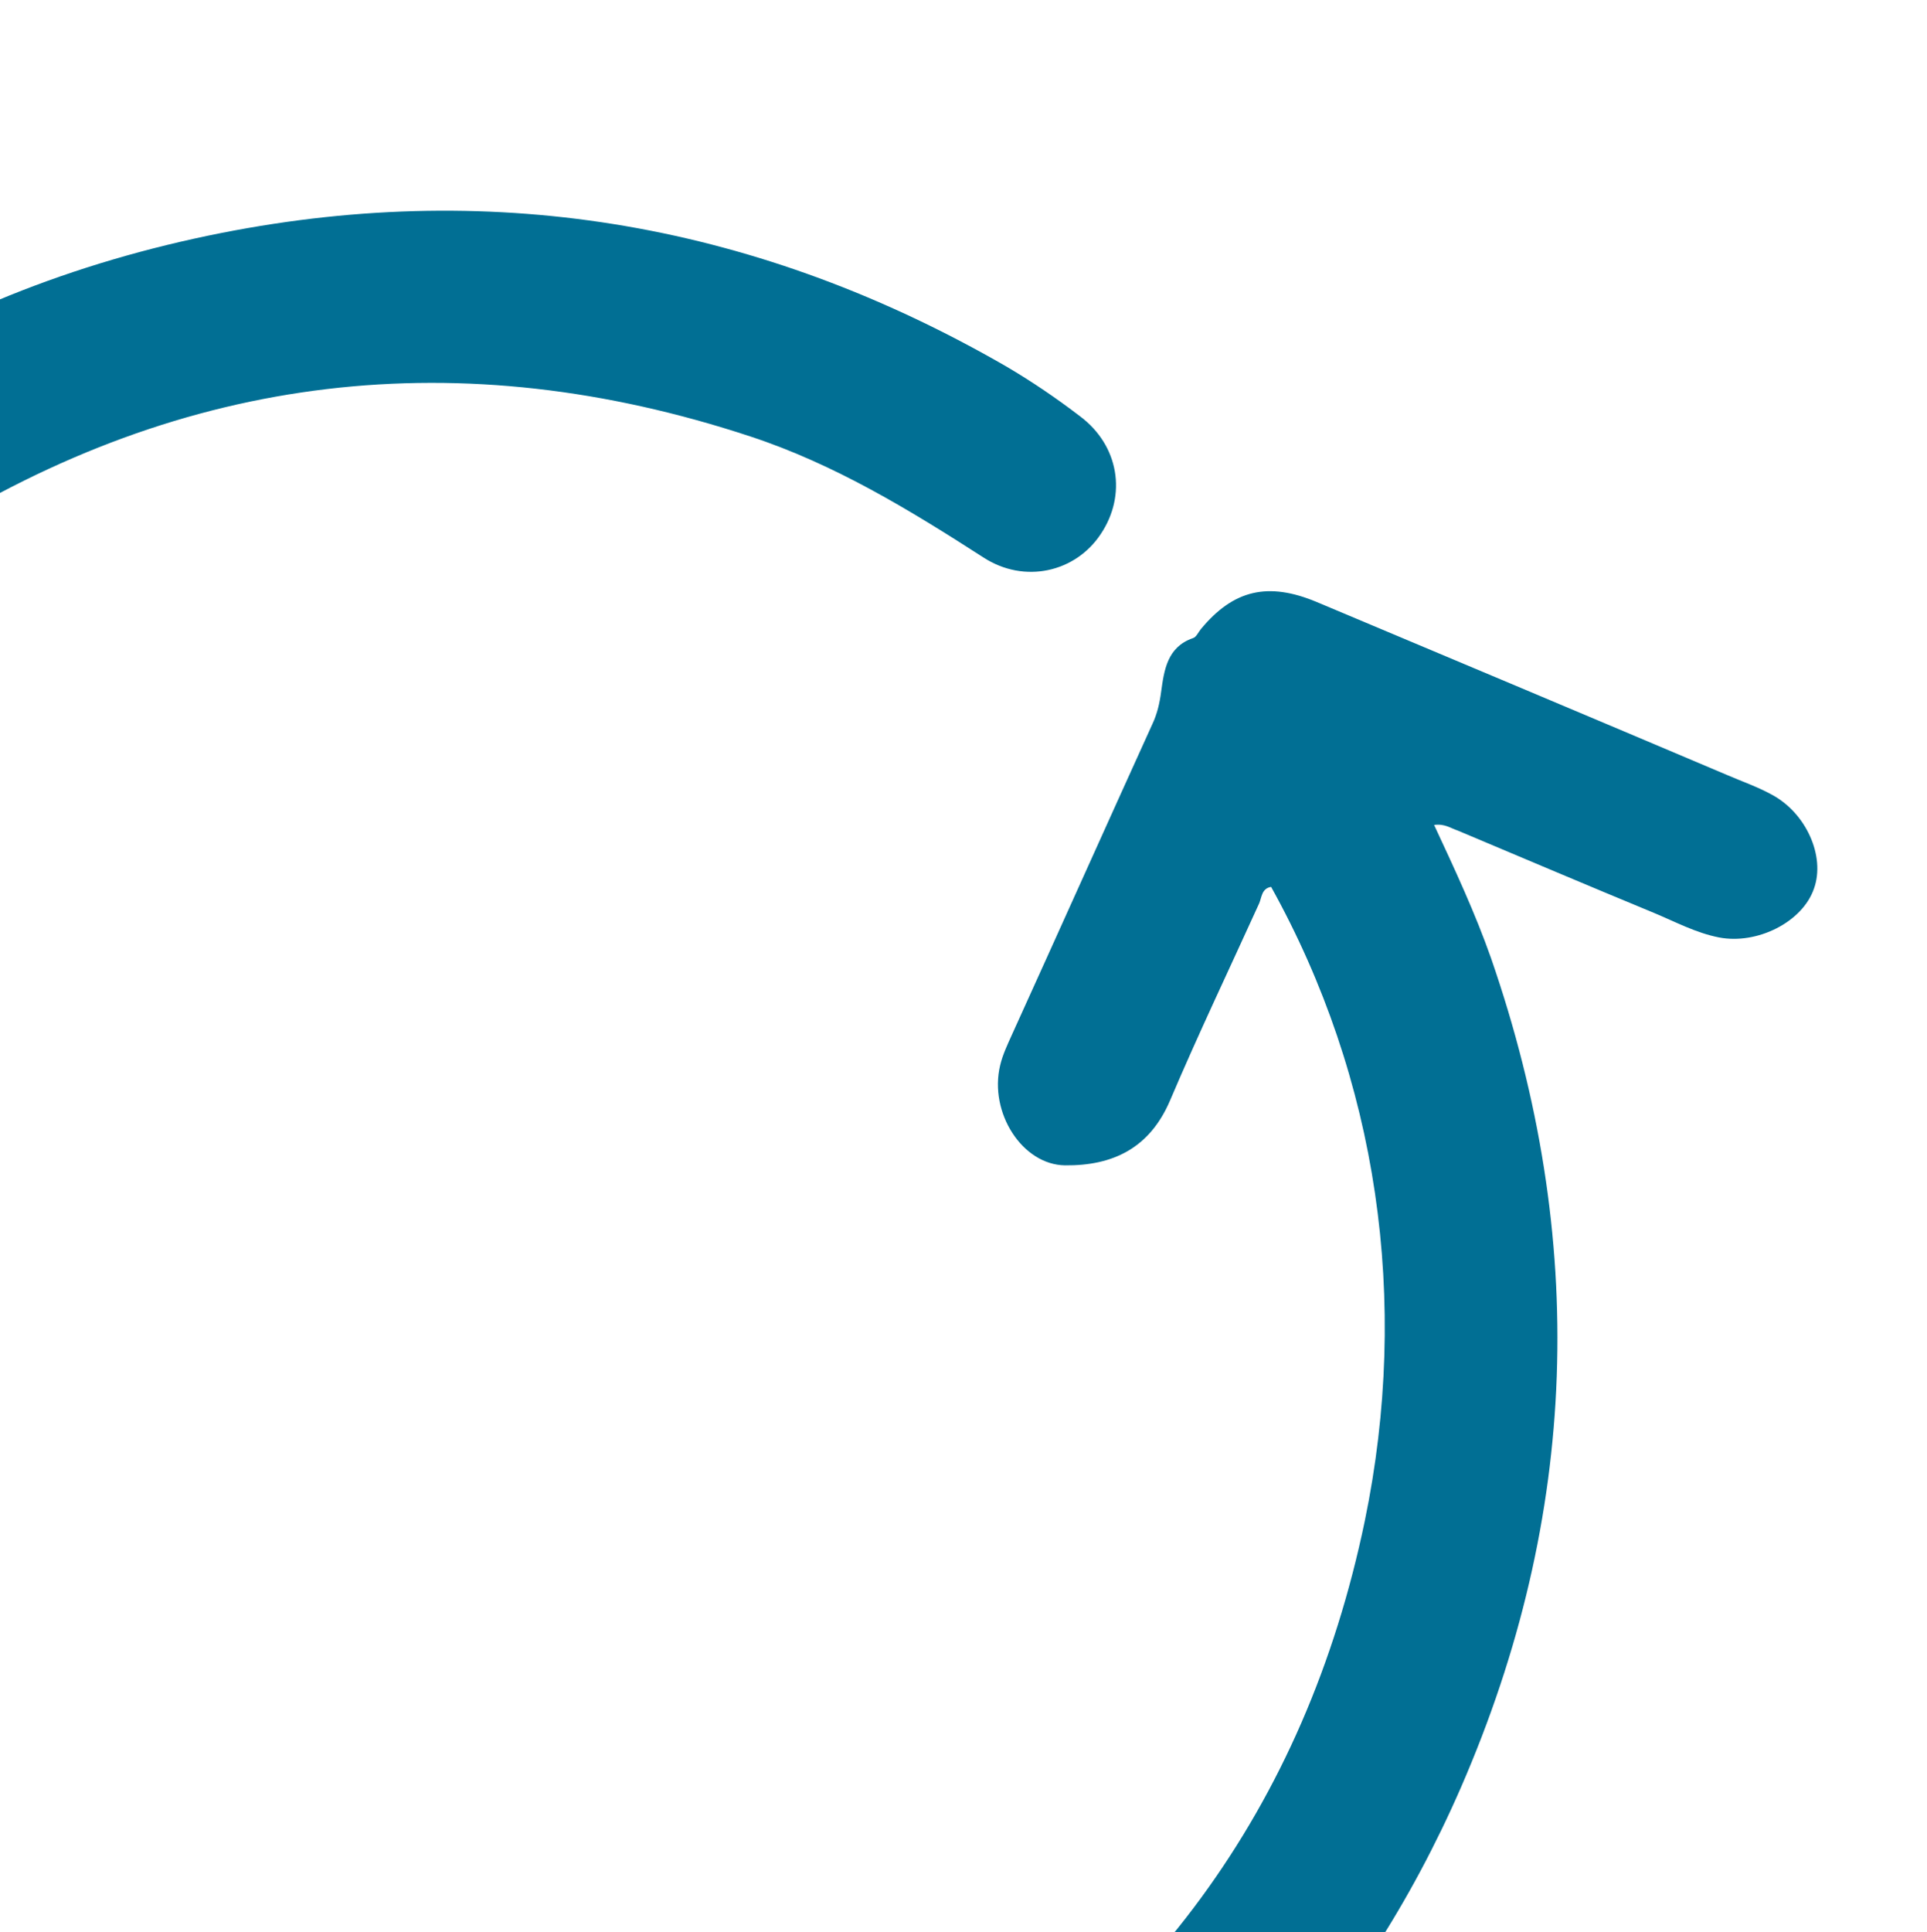
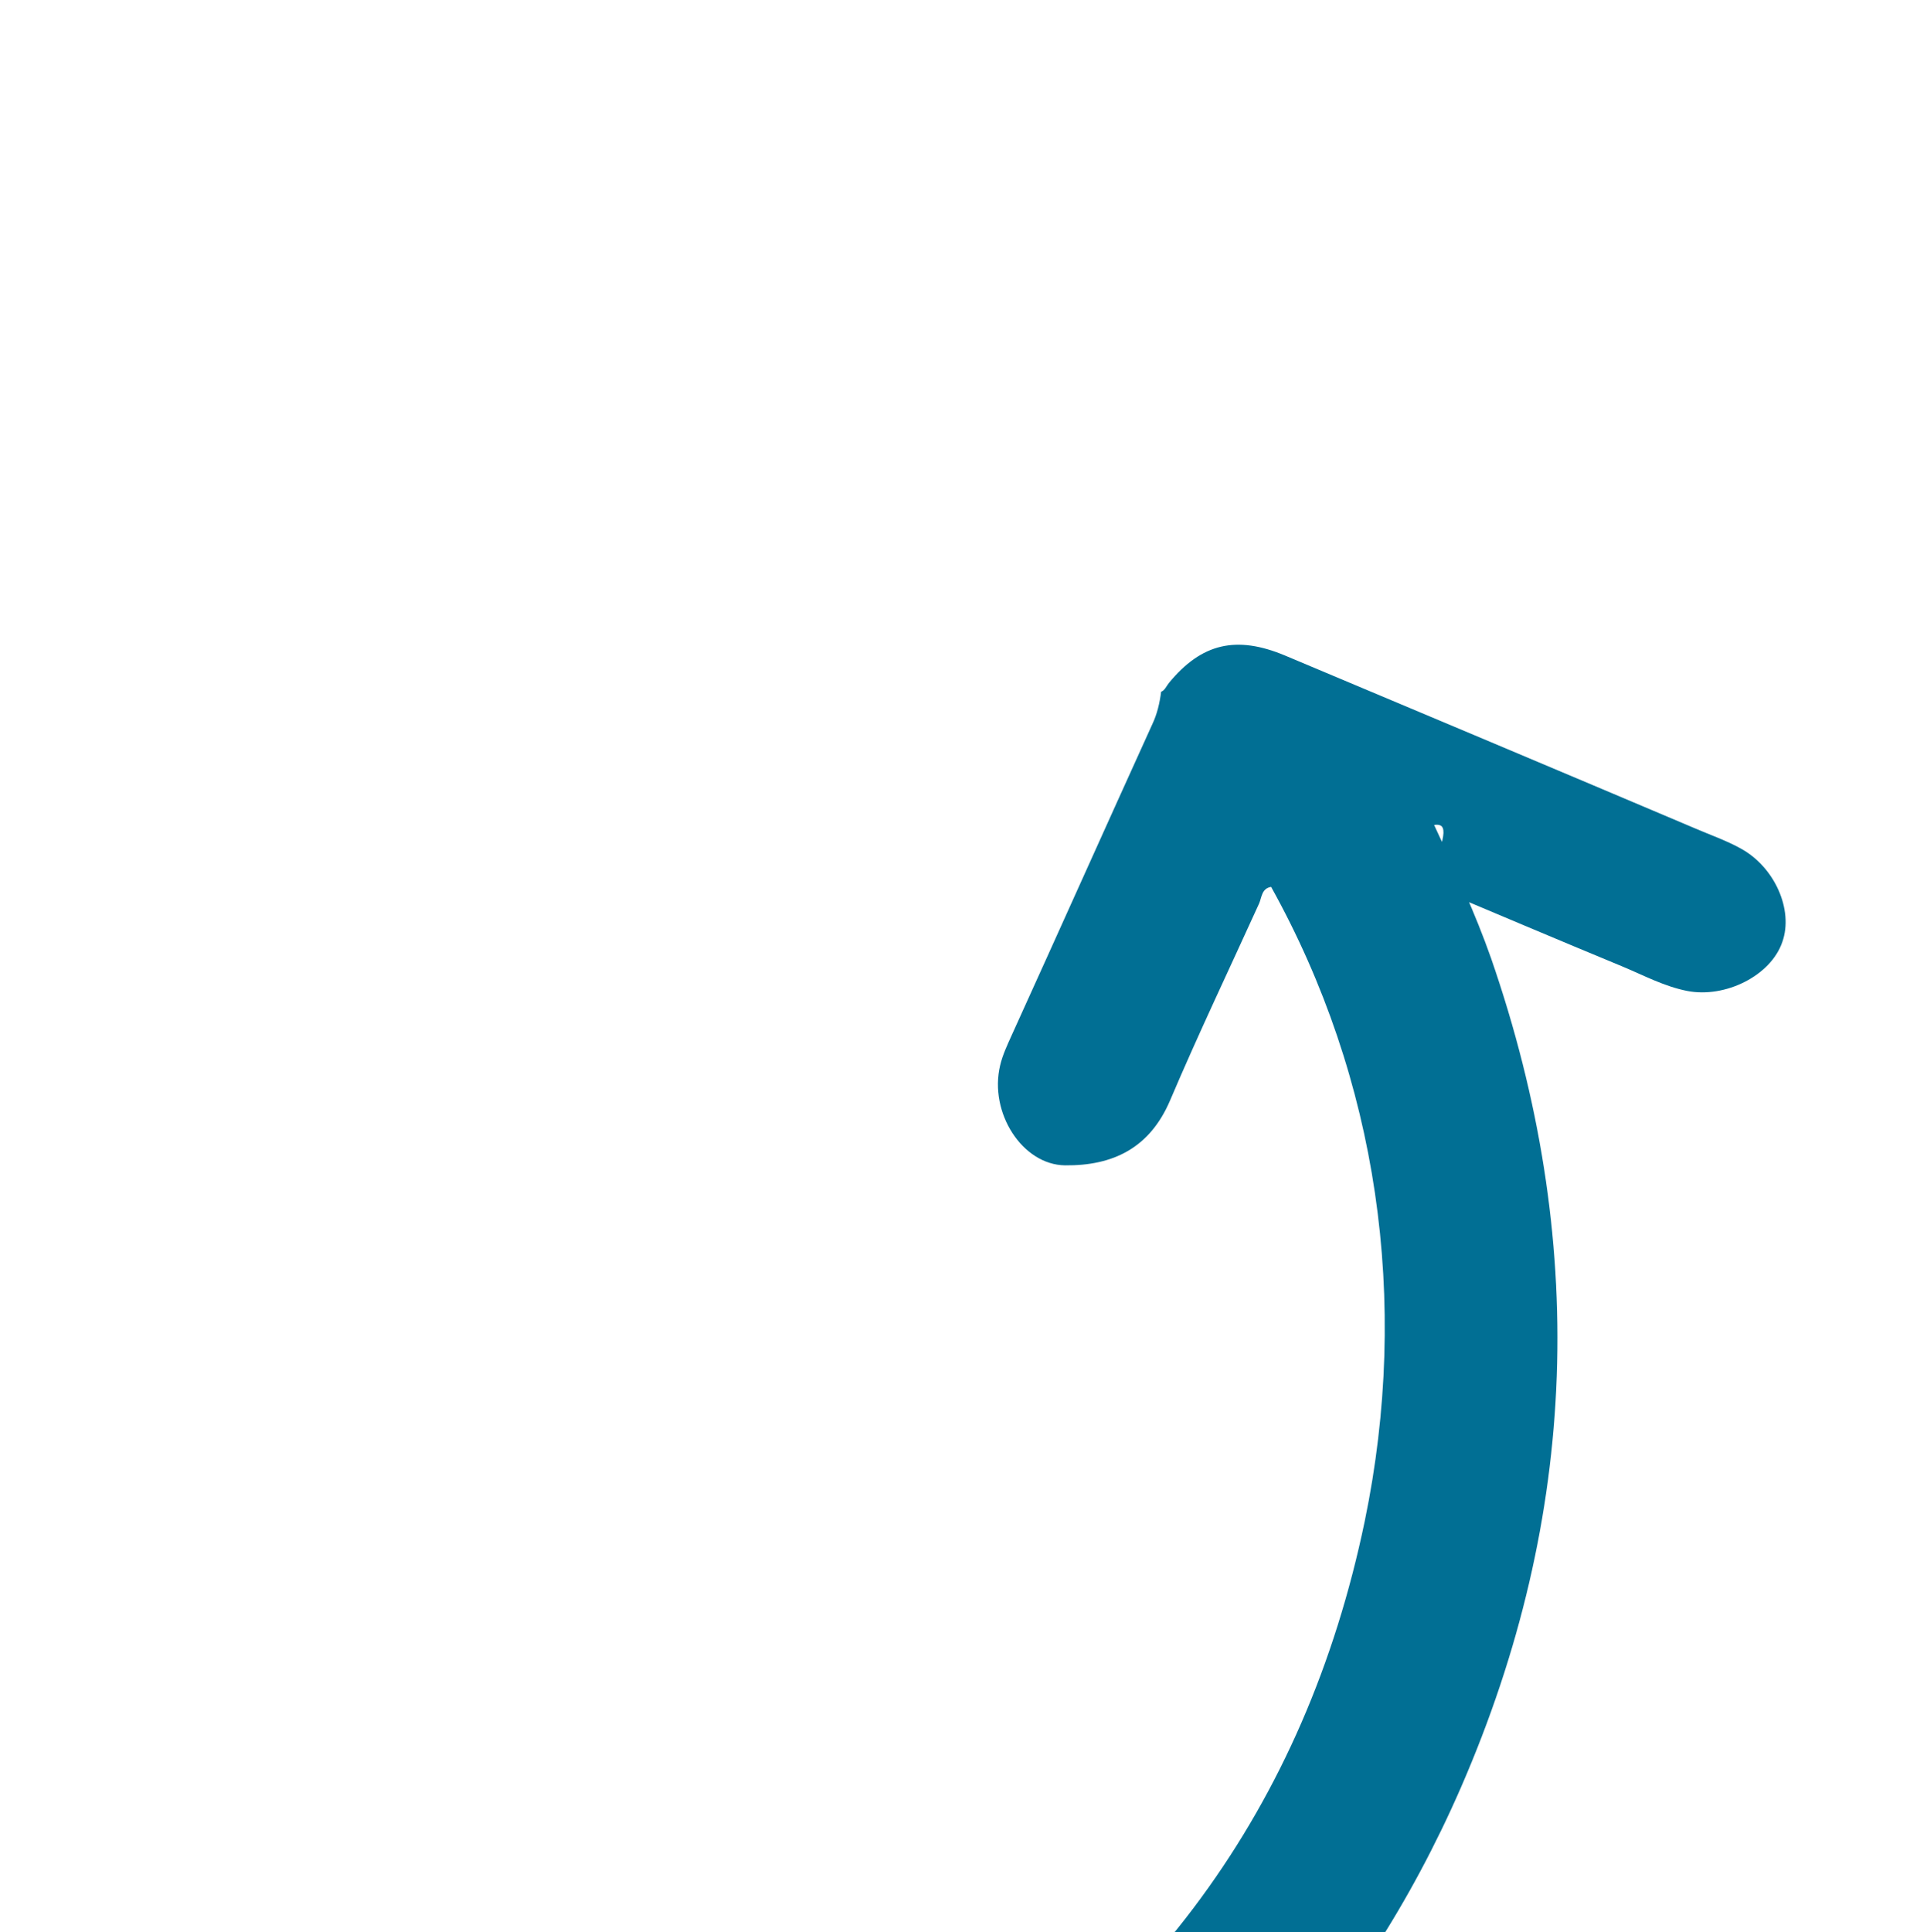
<svg xmlns="http://www.w3.org/2000/svg" version="1.1" id="Calque_1" x="0px" y="0px" viewBox="0 0 389 390" style="enable-background:new 0 0 389 390;" xml:space="preserve">
  <style type="text/css">
	.st0{fill:#016F94;}
</style>
  <g id="F9PrZA.tif_1_">
    <g>
-       <path class="st0" d="M-72.2,167.8c12.1-1.1,24.2-2.2,36.3-3.3c4.9-0.5,9.9-1.1,14.8-1.4c9.6-0.6,17.8,6.7,18.4,16.3    c0.6,9.2-6.4,17.5-15.8,18.4c-30.8,2.9-61.6,5.8-92.4,8.6c-10.1,0.9-18.1-4.9-19.5-14.9c-3.2-22.6-5.9-45.3-8.8-67.9    c-1.3-9.8-2.6-19.7-3.8-29.5c-1.7-13.3,6.8-22.7,19.2-21.5c8.3,0.8,14.2,6.9,15.4,16.2c2.5,18.9,4.8,37.7,7.2,56.7    c2-0.2,2.3-2.1,3.2-3.3C-63.4,90.7-15.6,58.9,44.8,47c55.9-11,108.9-1.6,158.4,27c5.1,3,10.1,6.4,14.8,10    c7.9,5.9,9.5,15.9,4.2,23.8c-5.1,7.7-15.4,10.1-23.7,4.7c-14.9-9.6-30-18.8-47-24.4C93,68.8,37.4,75.2-14.9,108.1    C-38,122.6-56.4,141.9-71,164.8c-0.4,0.7-0.8,1.4-1.2,2.1C-72.4,167.1-72.2,167.3-72.2,167.8z" />
-       <path class="st0" d="M82.4,458.8c-7.1-10-13.8-19.6-20.6-29.1c-2.7-3.8-5.4-7.5-8-11.4c-5.6-8.3-3.9-18.7,3.9-24.3    c8-5.8,18.6-4.1,24.6,4.2c17.4,24.2,34.7,48.4,51.9,72.8c6.6,9.3,5.2,18.4-3.8,25.2c-26.2,20-52.4,39.9-78.7,59.7    c-8.4,6.3-19.1,5-24.8-2.6c-6.2-8.2-4.6-19,4.1-25.4c13.6-10.2,27.4-20.2,41.1-30.4c1.3-0.9,2.9-1.6,3.7-3.7    c-12-1-23.8-2.2-35.4-4.8c-48.2-10.9-88.9-34.5-121.5-71.6c-29.6-33.6-47.4-72.7-53.9-116.9c-2.5-16.9-2.6-34-2.1-51    c0.3-9.4,8.3-16.3,17.9-16.2c9.2,0.2,16.5,7.6,16.5,17c0,16.7,0.1,33.4,2.8,50c3.5,20.8,10.4,40.4,20.4,58.8    c20.5,37.5,50.2,65.4,89.1,83.1c22,10,45.3,15.4,69.5,16.7C80.1,459.1,80.9,459,82.4,458.8z" />
-       <path class="st0" d="M289.5,166.5c4.2,9,8.3,17.8,11.5,26.9c19.6,56.6,17.8,112.5-6.1,167.4c-20.2,46.3-52.9,81.5-96.8,106.4    c-8.1,4.6-16.6,3.8-22.4-2c-5.4-5.4-6.6-13.8-2.9-20.6c1.6-2.9,4-5.2,7-6.9c51.5-29.2,83.7-73,95.7-130.7    c9.2-44.5,2.6-89.3-18.9-128c-1.9,0.3-1.9,2.1-2.4,3.3c-6,13.2-12.3,26.4-18,39.8c-4.1,9.6-11.5,13.2-21.2,13.1    c-8.6-0.1-15.4-10.6-13.1-20.2c0.5-2.1,1.4-4,2.3-6c9.5-20.9,18.9-41.9,28.4-62.8c1-2.1,1.5-4.3,1.8-6.6c0.6-4.3,1.2-9,6.4-10.8    c0.7-0.2,1.1-1.2,1.6-1.8c6.6-8,13.6-9.6,23.4-5.5c27.6,11.6,55.2,23.2,82.8,34.9c3,1.3,6.2,2.4,9.1,4c6.9,3.7,10.8,12.4,8.5,18.9    c-2.3,6.8-11.5,11.4-19.2,9.9c-4.6-0.9-8.7-3.1-13-4.9c-13.3-5.5-26.5-11.1-39.8-16.7C292.9,167.2,291.7,166.2,289.5,166.5z" />
+       <path class="st0" d="M289.5,166.5c4.2,9,8.3,17.8,11.5,26.9c19.6,56.6,17.8,112.5-6.1,167.4c-20.2,46.3-52.9,81.5-96.8,106.4    c-8.1,4.6-16.6,3.8-22.4-2c-5.4-5.4-6.6-13.8-2.9-20.6c1.6-2.9,4-5.2,7-6.9c51.5-29.2,83.7-73,95.7-130.7    c9.2-44.5,2.6-89.3-18.9-128c-1.9,0.3-1.9,2.1-2.4,3.3c-6,13.2-12.3,26.4-18,39.8c-4.1,9.6-11.5,13.2-21.2,13.1    c-8.6-0.1-15.4-10.6-13.1-20.2c0.5-2.1,1.4-4,2.3-6c9.5-20.9,18.9-41.9,28.4-62.8c1-2.1,1.5-4.3,1.8-6.6c0.7-0.2,1.1-1.2,1.6-1.8c6.6-8,13.6-9.6,23.4-5.5c27.6,11.6,55.2,23.2,82.8,34.9c3,1.3,6.2,2.4,9.1,4c6.9,3.7,10.8,12.4,8.5,18.9    c-2.3,6.8-11.5,11.4-19.2,9.9c-4.6-0.9-8.7-3.1-13-4.9c-13.3-5.5-26.5-11.1-39.8-16.7C292.9,167.2,291.7,166.2,289.5,166.5z" />
    </g>
  </g>
</svg>